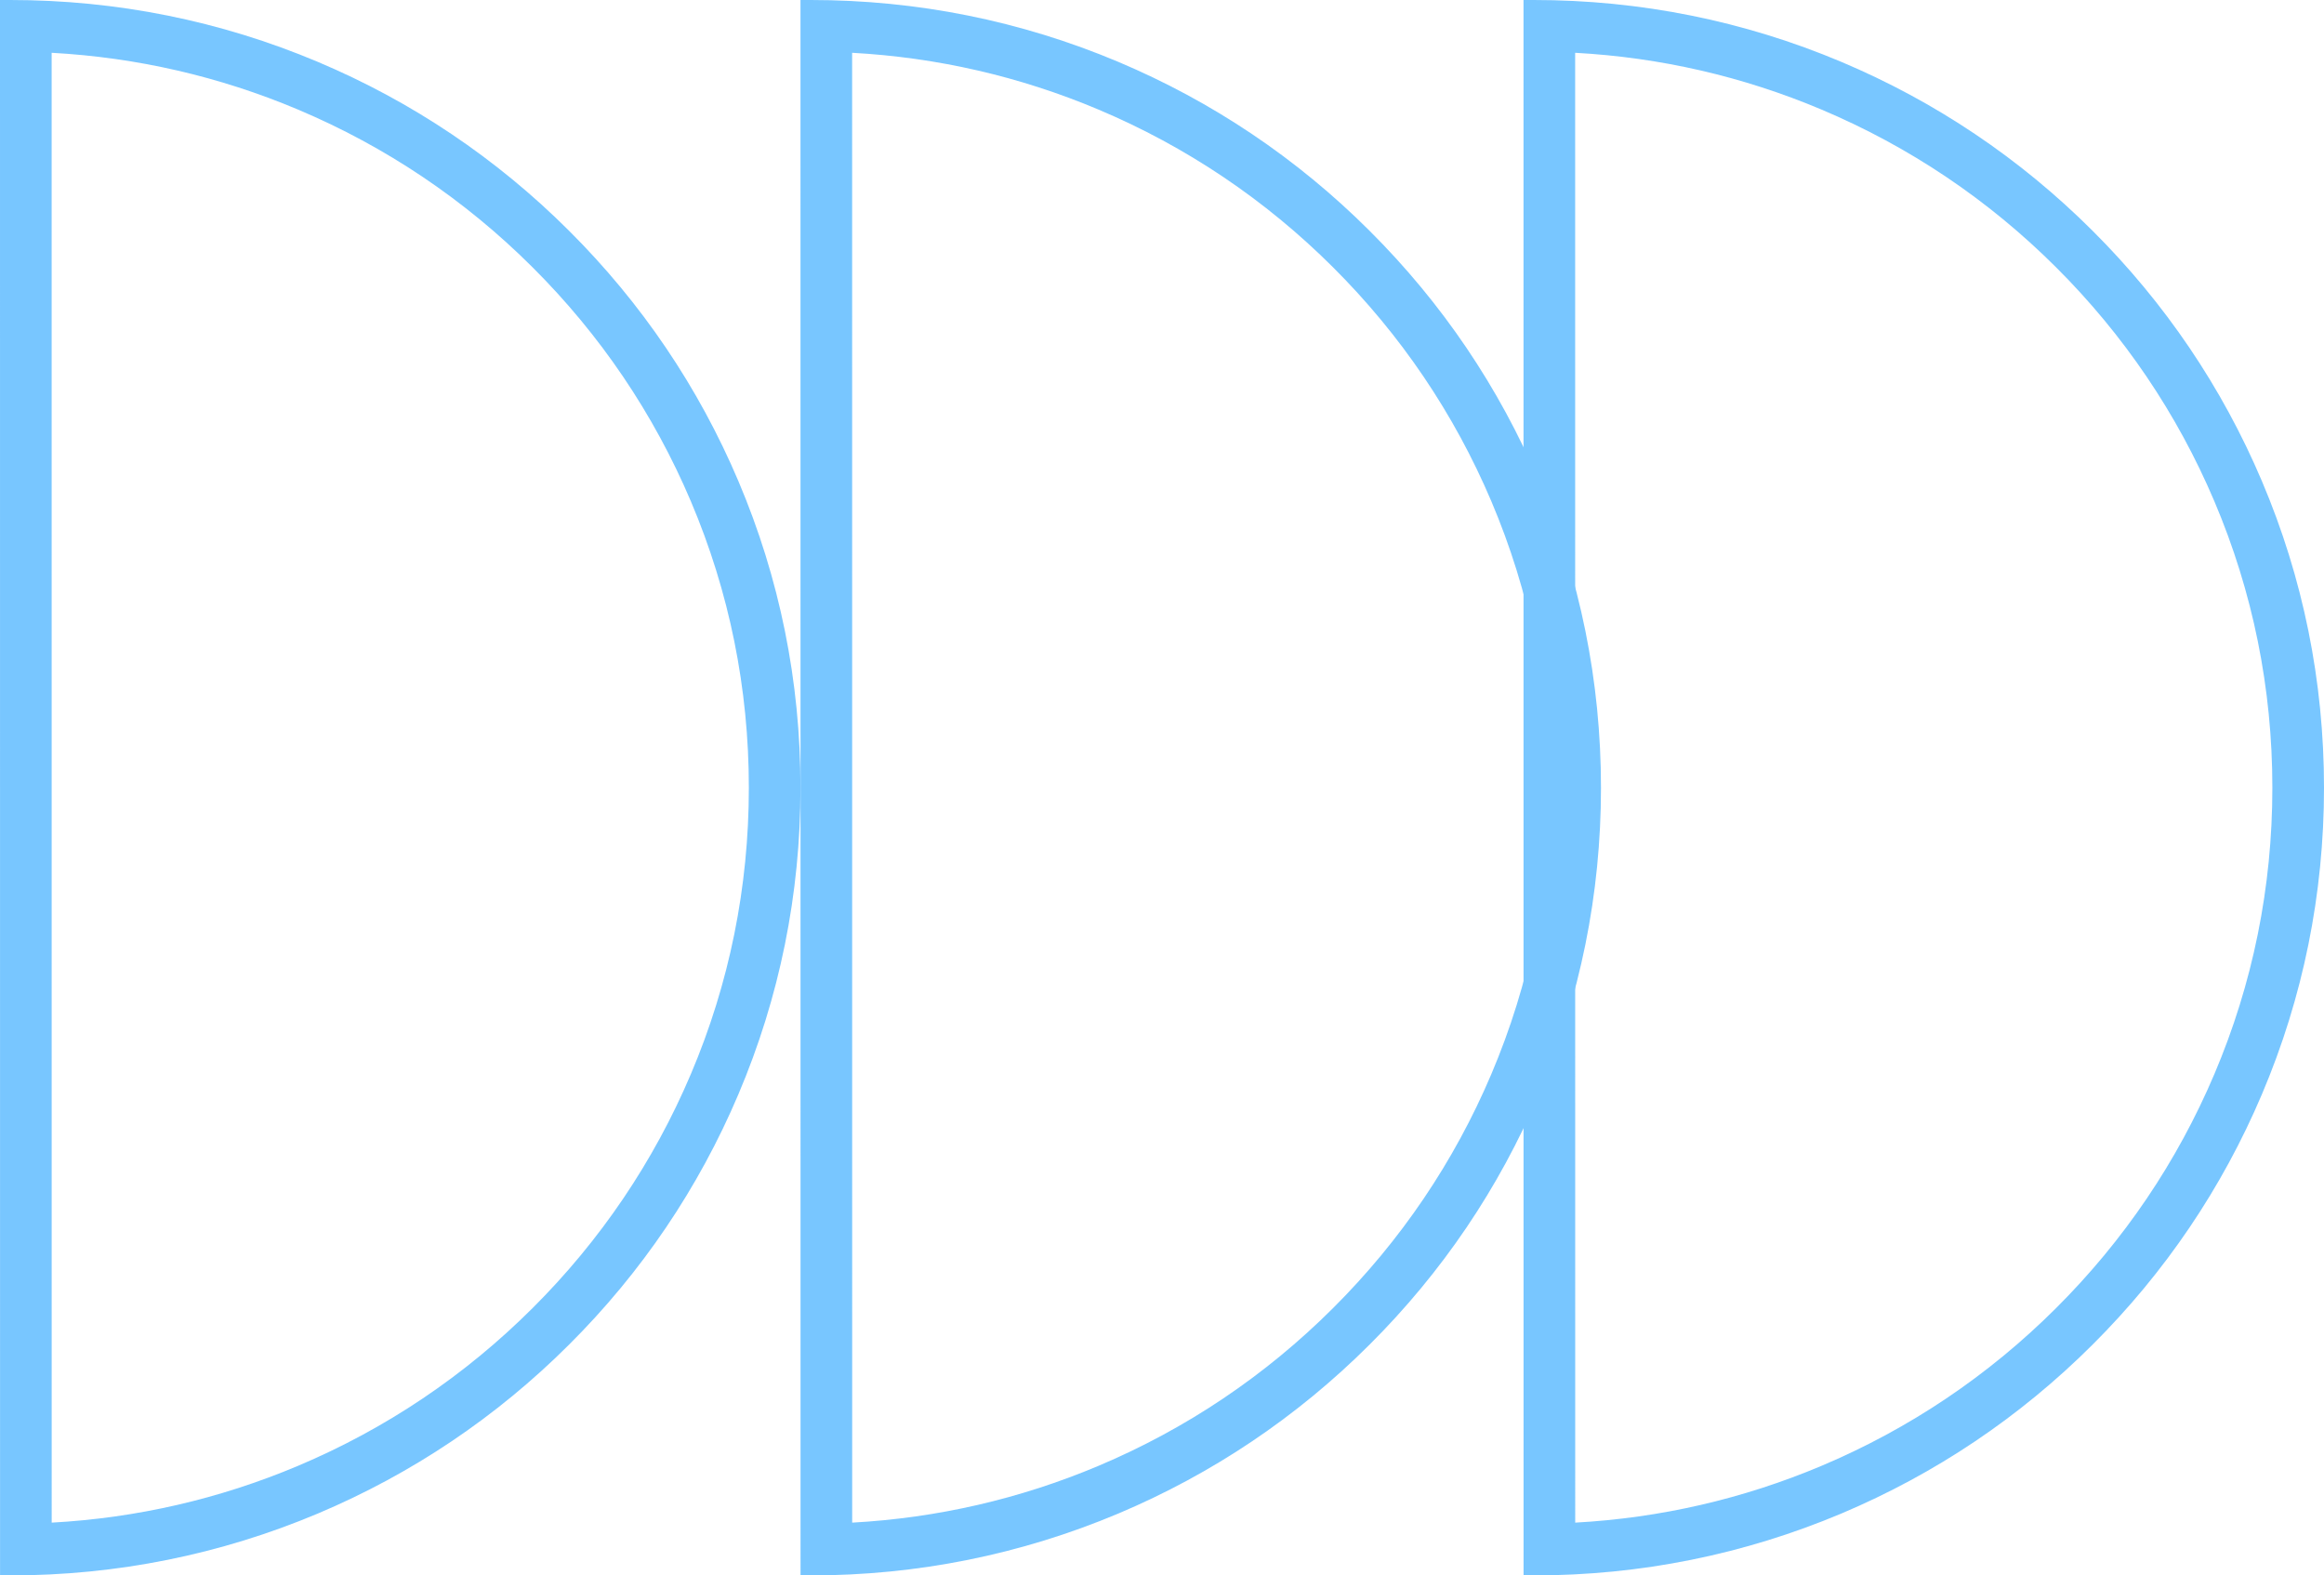
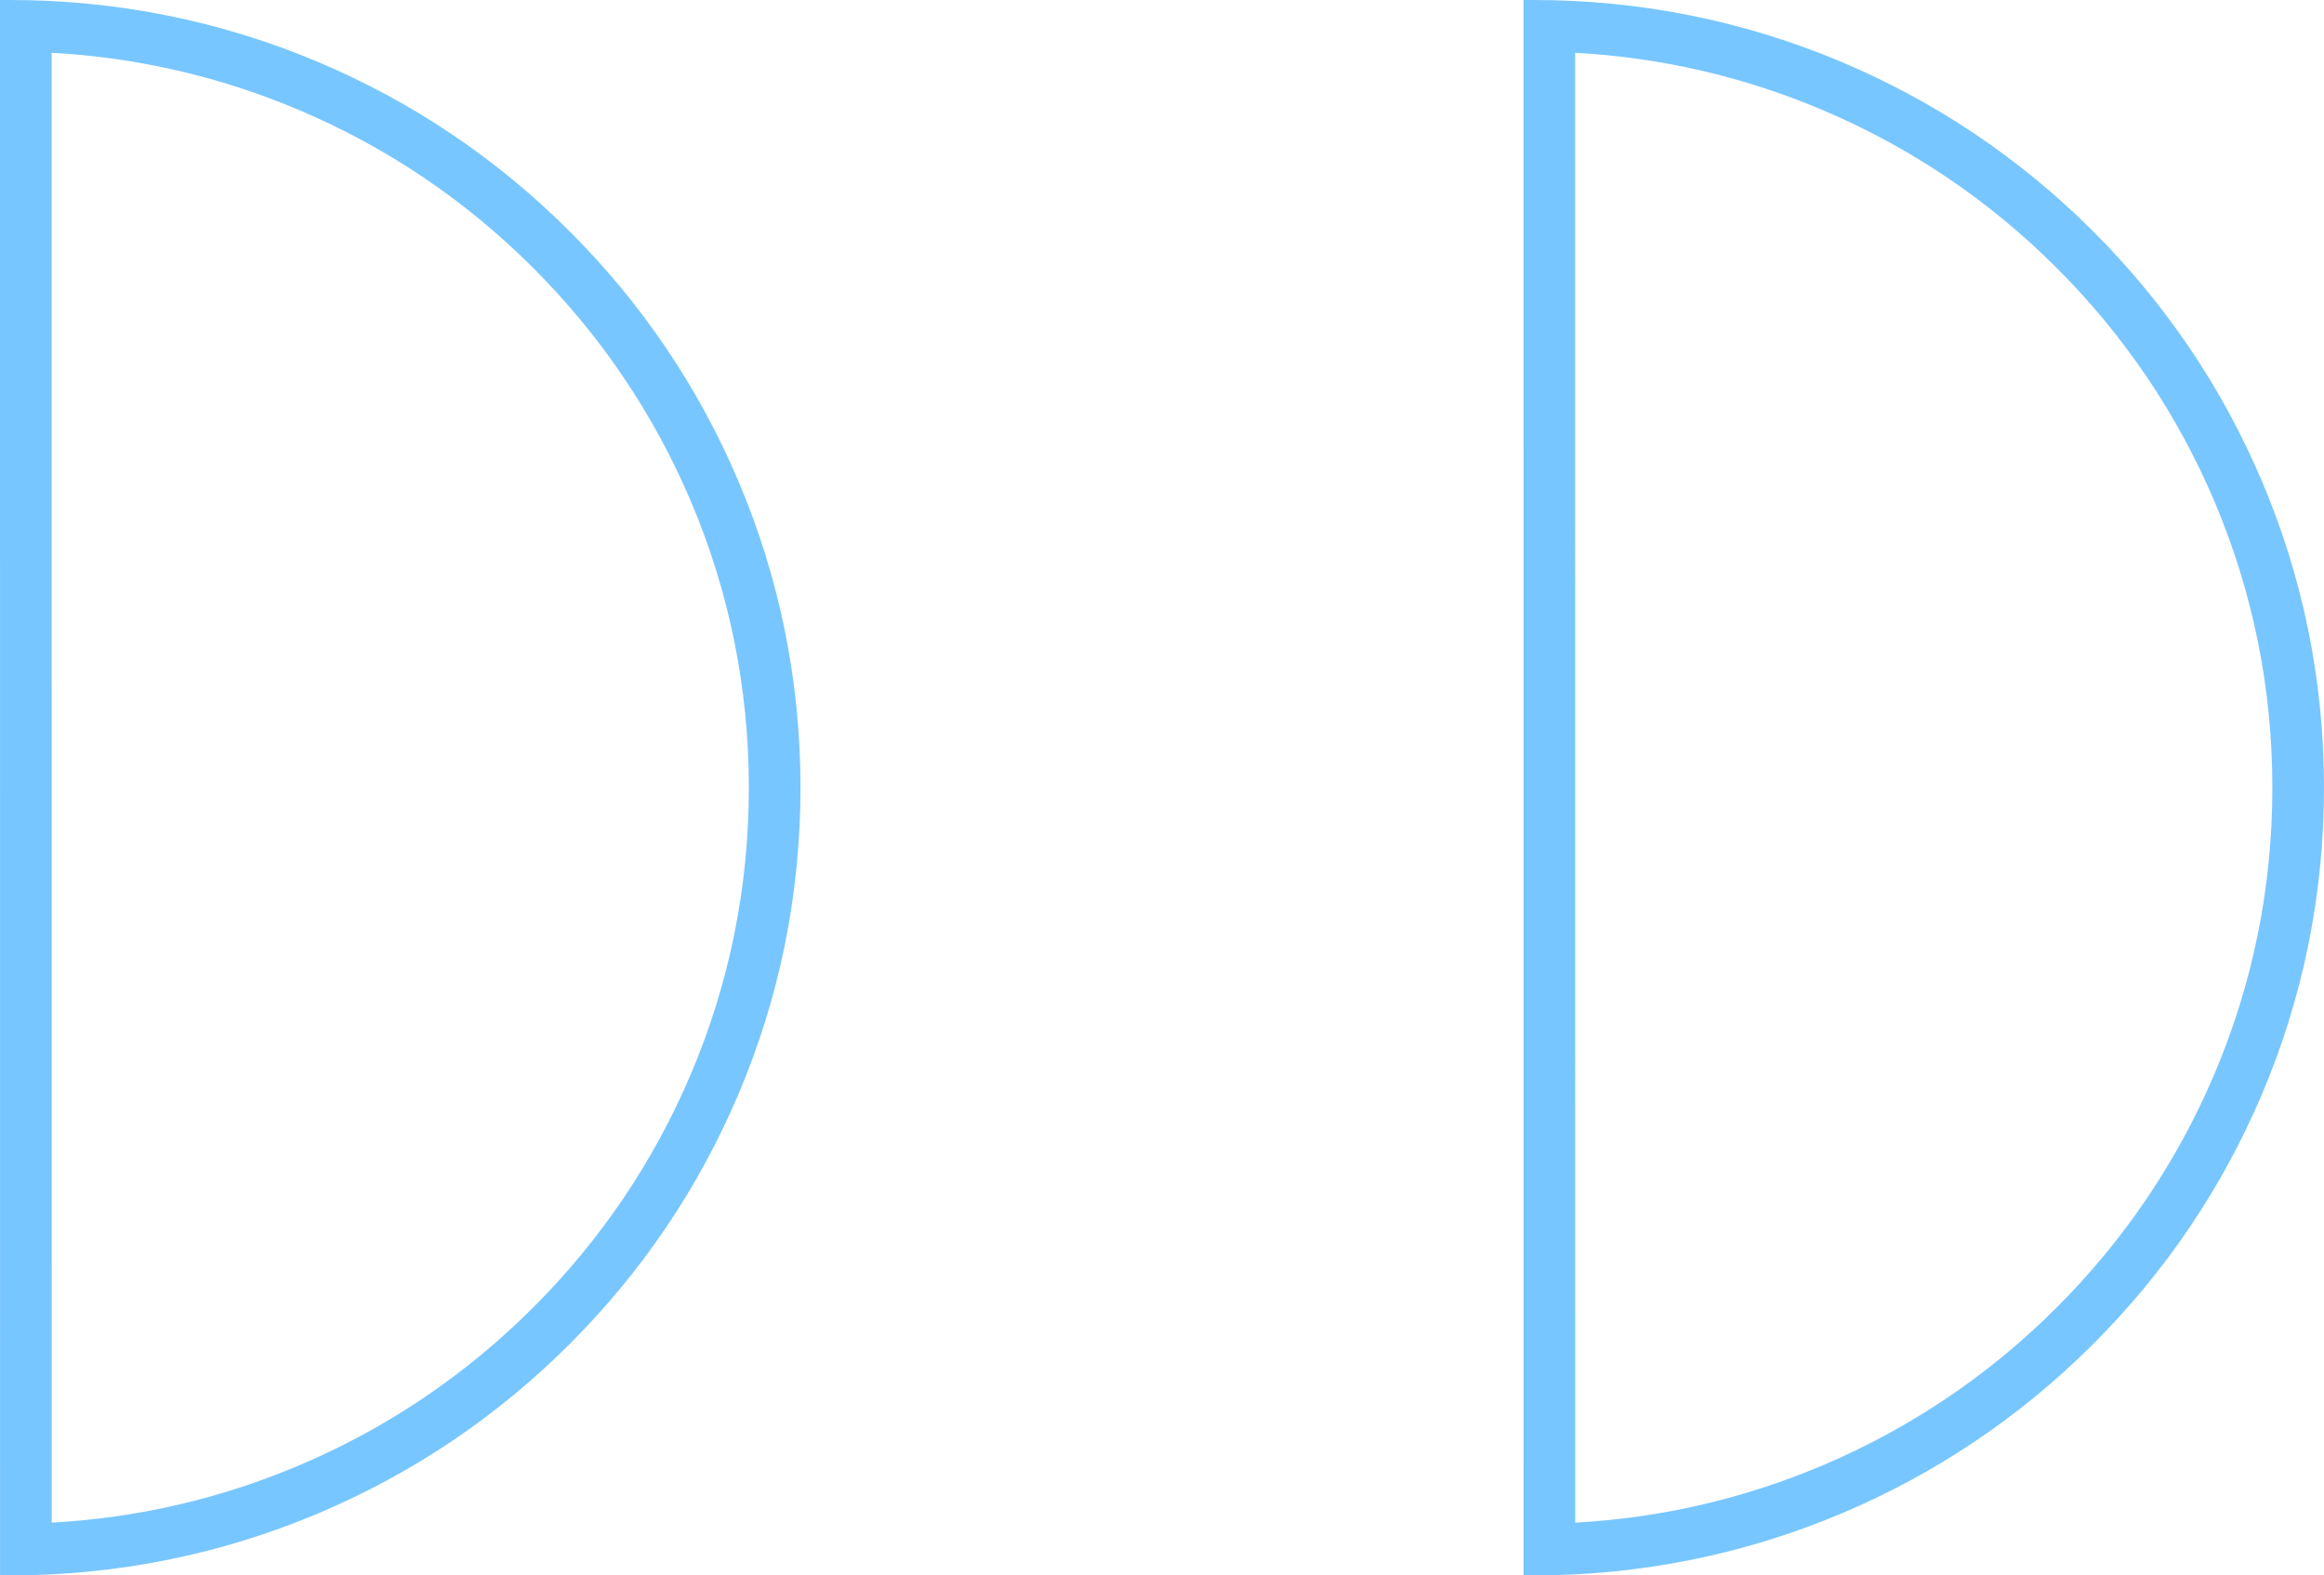
<svg xmlns="http://www.w3.org/2000/svg" width="90" height="61" viewBox="0 0 90 61">
  <g id="Group_2356" data-name="Group 2356" transform="translate(-1454 -748)">
    <g id="Subtraction_1" data-name="Subtraction 1" transform="translate(1485 809) rotate(180)" fill="none">
      <path d="M31,61h-.4a30.625,30.625,0,0,1-28.2-18.628A30.406,30.406,0,0,1,8.964,8.934,30.553,30.553,0,0,1,30.6,0L31,0l0,61Z" stroke="none" />
      <path d="M 29 58.956 L 28.998 2.044 C 25.703 2.224 22.504 2.96 19.468 4.239 C 16.058 5.677 12.999 7.733 10.376 10.35 C 7.749 12.968 5.687 16.016 4.246 19.41 C 2.756 22.918 2 26.649 2 30.5 C 2 34.351 2.756 38.082 4.246 41.591 C 5.687 44.984 7.749 48.032 10.376 50.65 C 12.999 53.267 16.058 55.323 19.468 56.761 C 22.503 58.04 25.703 58.776 29 58.956 M 31 61 L 30.604 61 C 26.473 61 22.465 60.194 18.691 58.604 C 15.046 57.066 11.772 54.868 8.964 52.066 C 6.154 49.267 3.947 46.005 2.405 42.372 C 0.809 38.614 -1.77635683940025e-15 34.619 -1.77635683940025e-15 30.5 C -1.77635683940025e-15 26.381 0.809 22.386 2.405 18.628 C 3.947 14.995 6.154 11.733 8.964 8.934 C 11.772 6.132 15.046 3.934 18.691 2.396 C 22.465 0.807 26.473 -3.552713678800501e-15 30.604 -3.552713678800501e-15 C 30.735 -3.552713678800501e-15 30.866 0.002 30.998 0.003 L 31 61 Z" stroke="none" fill="#78c6ff" />
    </g>
    <g id="Subtraction_2" data-name="Subtraction 2" transform="translate(1516 809) rotate(180)" fill="none">
-       <path d="M31,61h-.4a30.625,30.625,0,0,1-28.2-18.628A30.406,30.406,0,0,1,8.964,8.934,30.553,30.553,0,0,1,30.6,0L31,0l0,61Z" stroke="none" />
-       <path d="M 29 58.956 L 28.998 2.044 C 25.703 2.224 22.504 2.96 19.468 4.239 C 16.058 5.677 12.999 7.733 10.376 10.35 C 7.749 12.968 5.687 16.016 4.246 19.41 C 2.756 22.918 2 26.649 2 30.5 C 2 34.351 2.756 38.082 4.246 41.591 C 5.687 44.984 7.749 48.032 10.376 50.65 C 12.999 53.267 16.058 55.323 19.468 56.761 C 22.503 58.04 25.703 58.776 29 58.956 M 31 61 L 30.604 61 C 26.473 61 22.465 60.194 18.691 58.604 C 15.046 57.066 11.772 54.868 8.964 52.066 C 6.154 49.267 3.947 46.005 2.405 42.372 C 0.809 38.614 -1.77635683940025e-15 34.619 -1.77635683940025e-15 30.5 C -1.77635683940025e-15 26.381 0.809 22.386 2.405 18.628 C 3.947 14.995 6.154 11.733 8.964 8.934 C 11.772 6.132 15.046 3.934 18.691 2.396 C 22.465 0.807 26.473 -3.552713678800501e-15 30.604 -3.552713678800501e-15 C 30.735 -3.552713678800501e-15 30.866 0.002 30.998 0.003 L 31 61 Z" stroke="none" fill="#78c6ff" />
-     </g>
+       </g>
    <g id="Subtraction_3" data-name="Subtraction 3" transform="translate(1544 809) rotate(180)" fill="none">
      <path d="M31,61h-.4a30.625,30.625,0,0,1-28.2-18.628A30.406,30.406,0,0,1,8.964,8.934,30.553,30.553,0,0,1,30.6,0L31,0l0,61Z" stroke="none" />
      <path d="M 29 58.956 L 28.998 2.044 C 25.703 2.224 22.504 2.96 19.468 4.239 C 16.058 5.677 12.999 7.733 10.376 10.35 C 7.749 12.968 5.687 16.016 4.246 19.41 C 2.756 22.918 2 26.649 2 30.5 C 2 34.351 2.756 38.082 4.246 41.591 C 5.687 44.984 7.749 48.032 10.376 50.65 C 12.999 53.267 16.058 55.323 19.468 56.761 C 22.503 58.04 25.703 58.776 29 58.956 M 31 61 L 30.604 61 C 26.473 61 22.465 60.194 18.691 58.604 C 15.046 57.066 11.772 54.868 8.964 52.066 C 6.154 49.267 3.947 46.005 2.405 42.372 C 0.809 38.614 -1.77635683940025e-15 34.619 -1.77635683940025e-15 30.5 C -1.77635683940025e-15 26.381 0.809 22.386 2.405 18.628 C 3.947 14.995 6.154 11.733 8.964 8.934 C 11.772 6.132 15.046 3.934 18.691 2.396 C 22.465 0.807 26.473 -3.552713678800501e-15 30.604 -3.552713678800501e-15 C 30.735 -3.552713678800501e-15 30.866 0.002 30.998 0.003 L 31 61 Z" stroke="none" fill="#78c6ff" />
    </g>
  </g>
</svg>